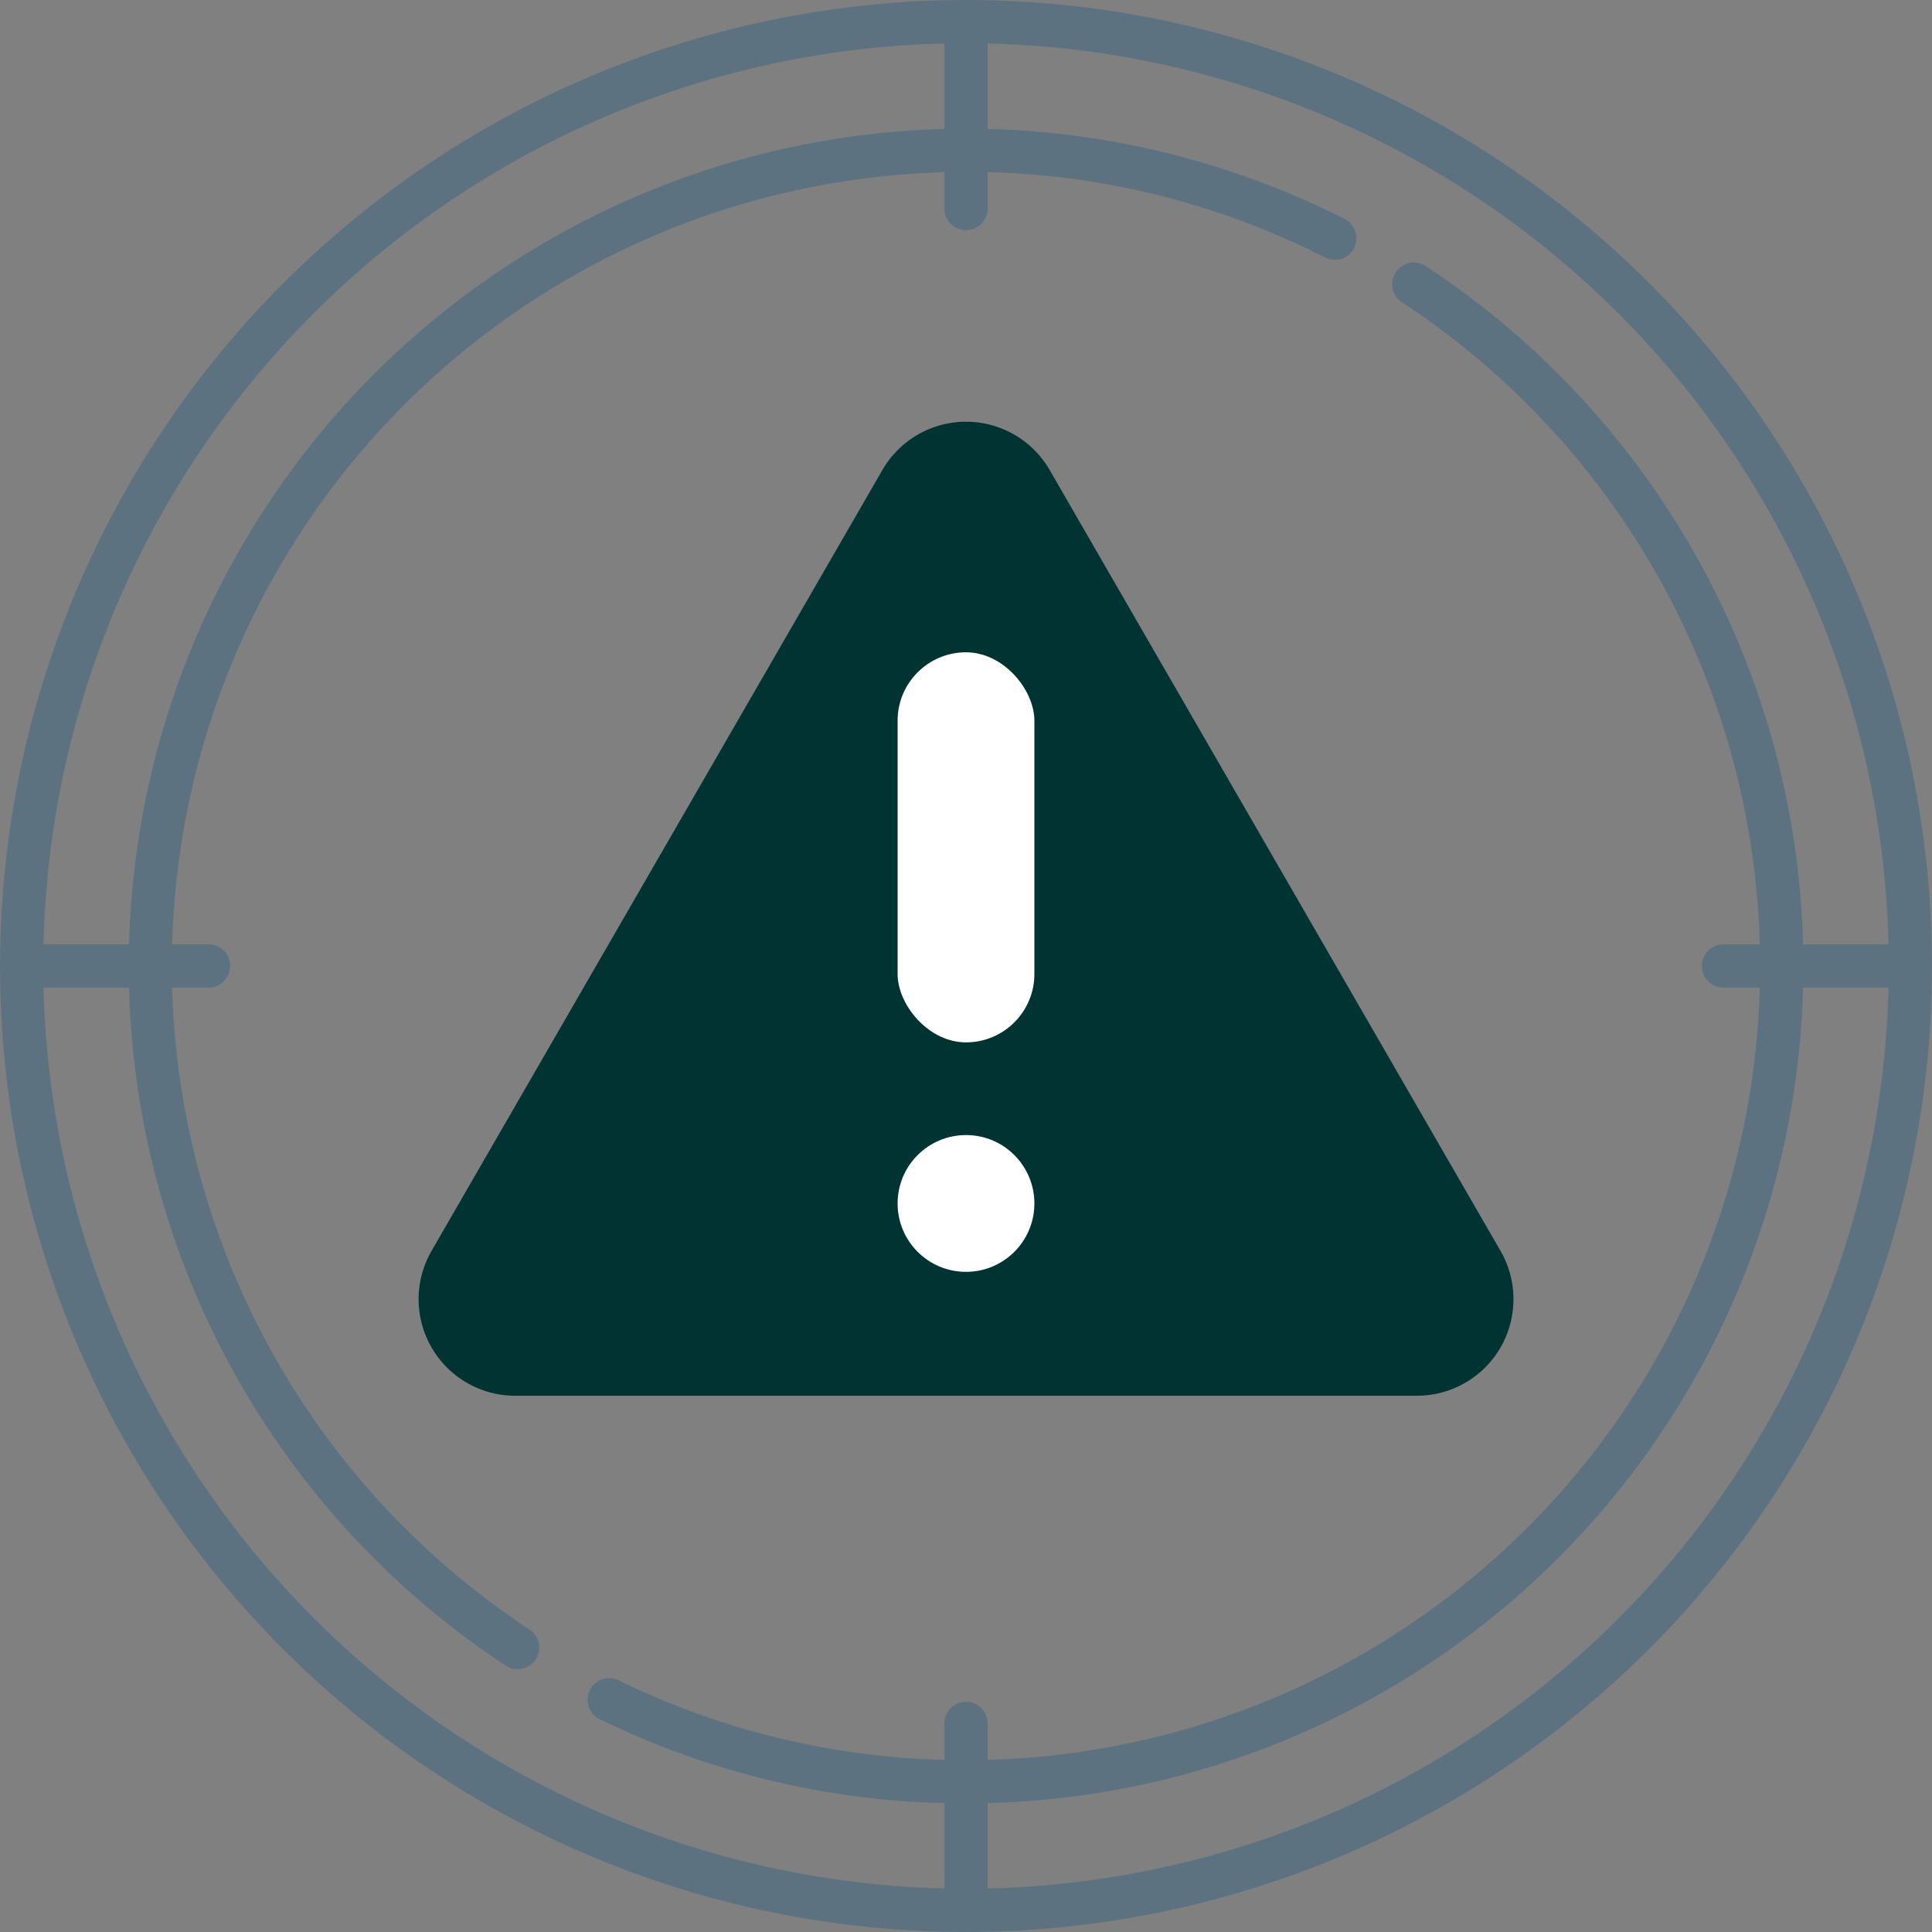
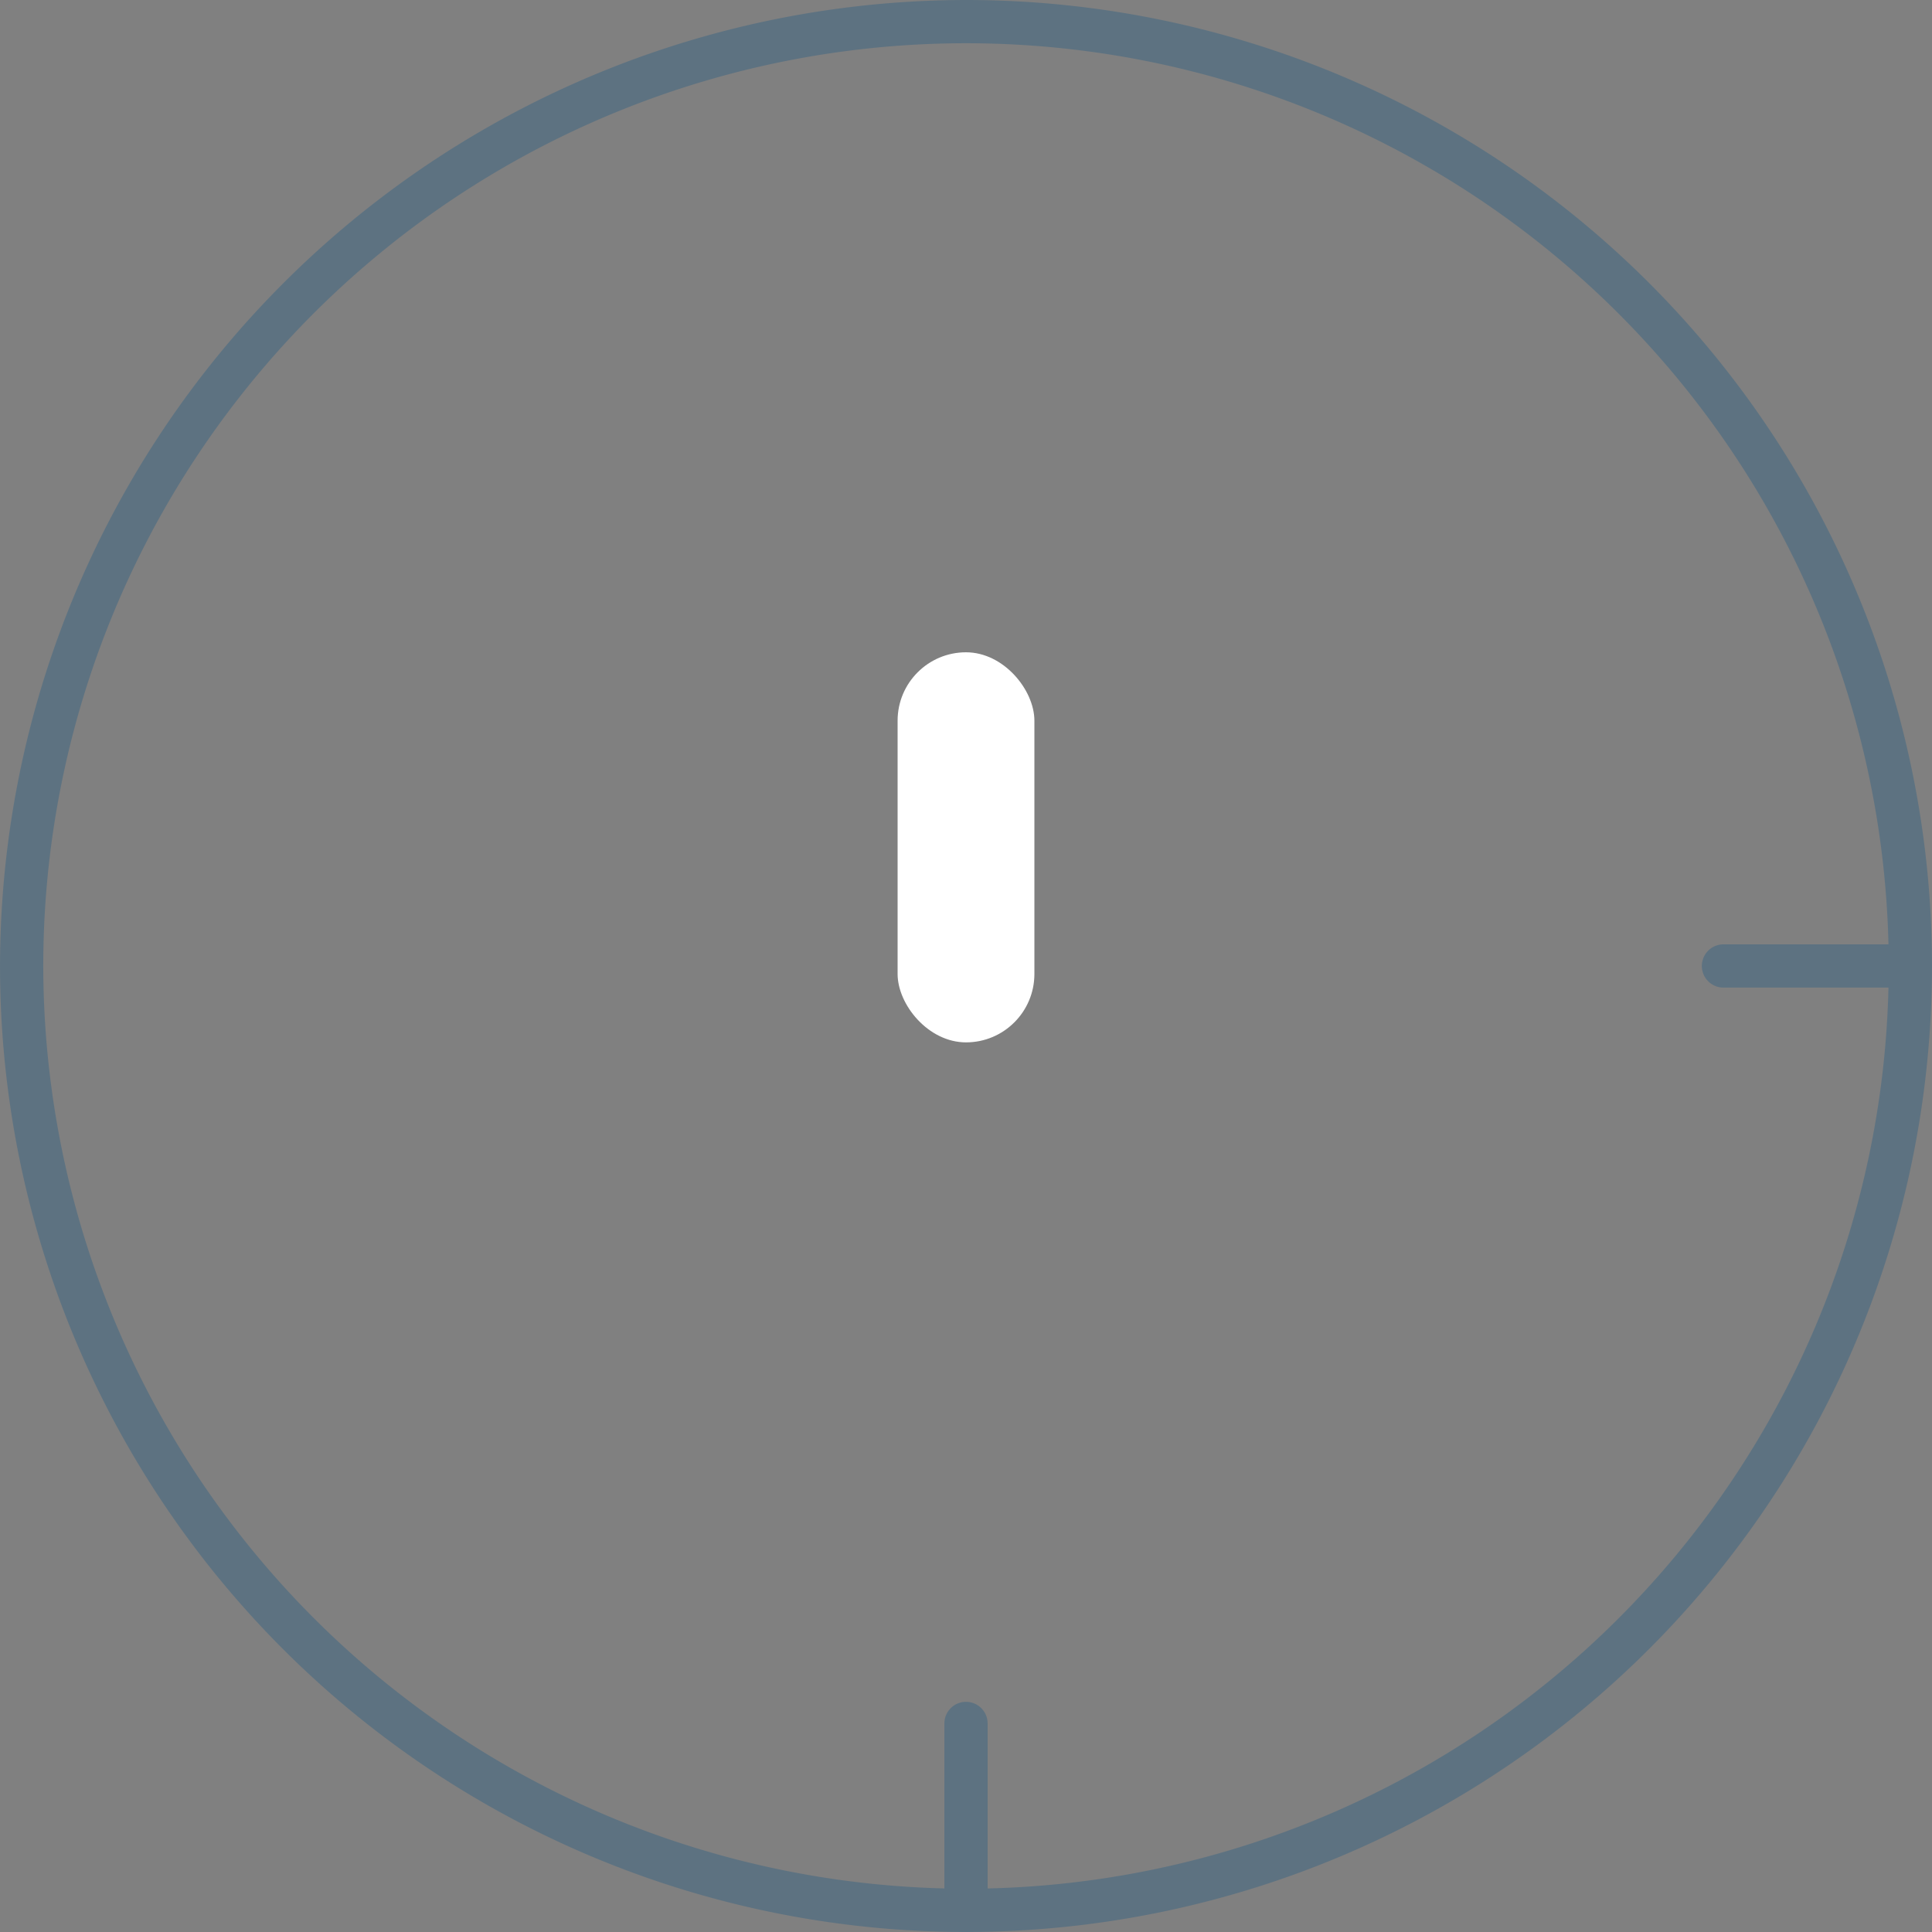
<svg xmlns="http://www.w3.org/2000/svg" width="99.572" height="99.572" viewBox="0 0 99.572 99.572">
  <rect x="0" y="0" width="99.572" height="99.572" fill="#808080" stroke="none" />
  <g id="BV_Icons_copy-02" data-name="BV Icons copy-02" transform="translate(0 0)">
-     <path id="Path_203" data-name="Path 203" d="M334.371,354.819l23.237-40.246a4.977,4.977,0,0,1,8.62,0l23.236,40.246a4.976,4.976,0,0,1-4.309,7.465H338.681a4.976,4.976,0,0,1-4.309-7.465Z" transform="translate(-312.13 -290.35)" fill="#013333" />
    <g id="Group_170" data-name="Group 170" transform="translate(0 0)">
      <path id="Ellipse_16" data-name="Ellipse 16" d="M41.285-8.5A49.785,49.785,0,1,1-8.5,41.285,49.842,49.842,0,0,1,41.285-8.5Zm0,97.341A47.556,47.556,0,1,0-6.271,41.285,47.61,47.61,0,0,0,41.285,88.841Z" transform="translate(8.501 8.5)" fill="#5d7281" />
-       <path id="Line_34" data-name="Line 34" d="M-7.385,3.362A1.115,1.115,0,0,1-8.5,2.247V-7.385A1.115,1.115,0,0,1-7.385-8.5,1.115,1.115,0,0,1-6.271-7.385V2.247A1.115,1.115,0,0,1-7.385,3.362Z" transform="translate(57.172 8.5)" fill="#5d7281" />
      <path id="Line_35" data-name="Line 35" d="M-7.385,3.362A1.115,1.115,0,0,1-8.5,2.247V-7.385A1.115,1.115,0,0,1-7.385-8.5,1.115,1.115,0,0,1-6.271-7.385V2.247A1.115,1.115,0,0,1-7.385,3.362Z" transform="translate(57.172 96.21)" fill="#5d7281" />
      <path id="Line_36" data-name="Line 36" d="M2.247-6.271H-7.385A1.115,1.115,0,0,1-8.5-7.385,1.115,1.115,0,0,1-7.385-8.5H2.247A1.115,1.115,0,0,1,3.362-7.385,1.115,1.115,0,0,1,2.247-6.271Z" transform="translate(96.21 57.17)" fill="#5d7281" />
-       <path id="Line_37" data-name="Line 37" d="M2.247-6.271H-7.385A1.115,1.115,0,0,1-8.5-7.385,1.115,1.115,0,0,1-7.385-8.5H2.247A1.115,1.115,0,0,1,3.362-7.385,1.115,1.115,0,0,1,2.247-6.271Z" transform="translate(8.5 57.17)" fill="#5d7281" />
-       <path id="Path_204" data-name="Path 204" d="M239.838,276.3a1.11,1.11,0,0,1-.612-.184,43.164,43.164,0,0,1,43.257-74.549,1.115,1.115,0,0,1-1.011,1.987,40.486,40.486,0,0,0-18.526-4.423,40.93,40.93,0,0,0-22.494,75.123,1.115,1.115,0,0,1-.614,2.046Z" transform="translate(-213.161 -190.271)" fill="#5d7281" />
-       <path id="Path_205" data-name="Path 205" d="M419.313,329.026a42.743,42.743,0,0,1-18.929-4.362,1.115,1.115,0,0,1,.979-2,40.532,40.532,0,0,0,17.95,4.136,40.93,40.93,0,0,0,22.495-75.122,1.115,1.115,0,1,1,1.227-1.861,43.159,43.159,0,0,1-23.722,79.213Z" transform="translate(-369.528 -236.085)" fill="#5d7281" />
+       <path id="Path_205" data-name="Path 205" d="M419.313,329.026Z" transform="translate(-369.528 -236.085)" fill="#5d7281" />
    </g>
    <g id="Group_171" data-name="Group 171" transform="translate(46.261 33.618)">
      <rect id="Rectangle_414" data-name="Rectangle 414" width="7.05" height="20.104" rx="3.525" fill="#fff" />
-       <ellipse id="Ellipse_17" data-name="Ellipse 17" cx="3.525" cy="3.525" rx="3.525" ry="3.525" transform="translate(0 24.881)" fill="#fff" />
    </g>
  </g>
</svg>